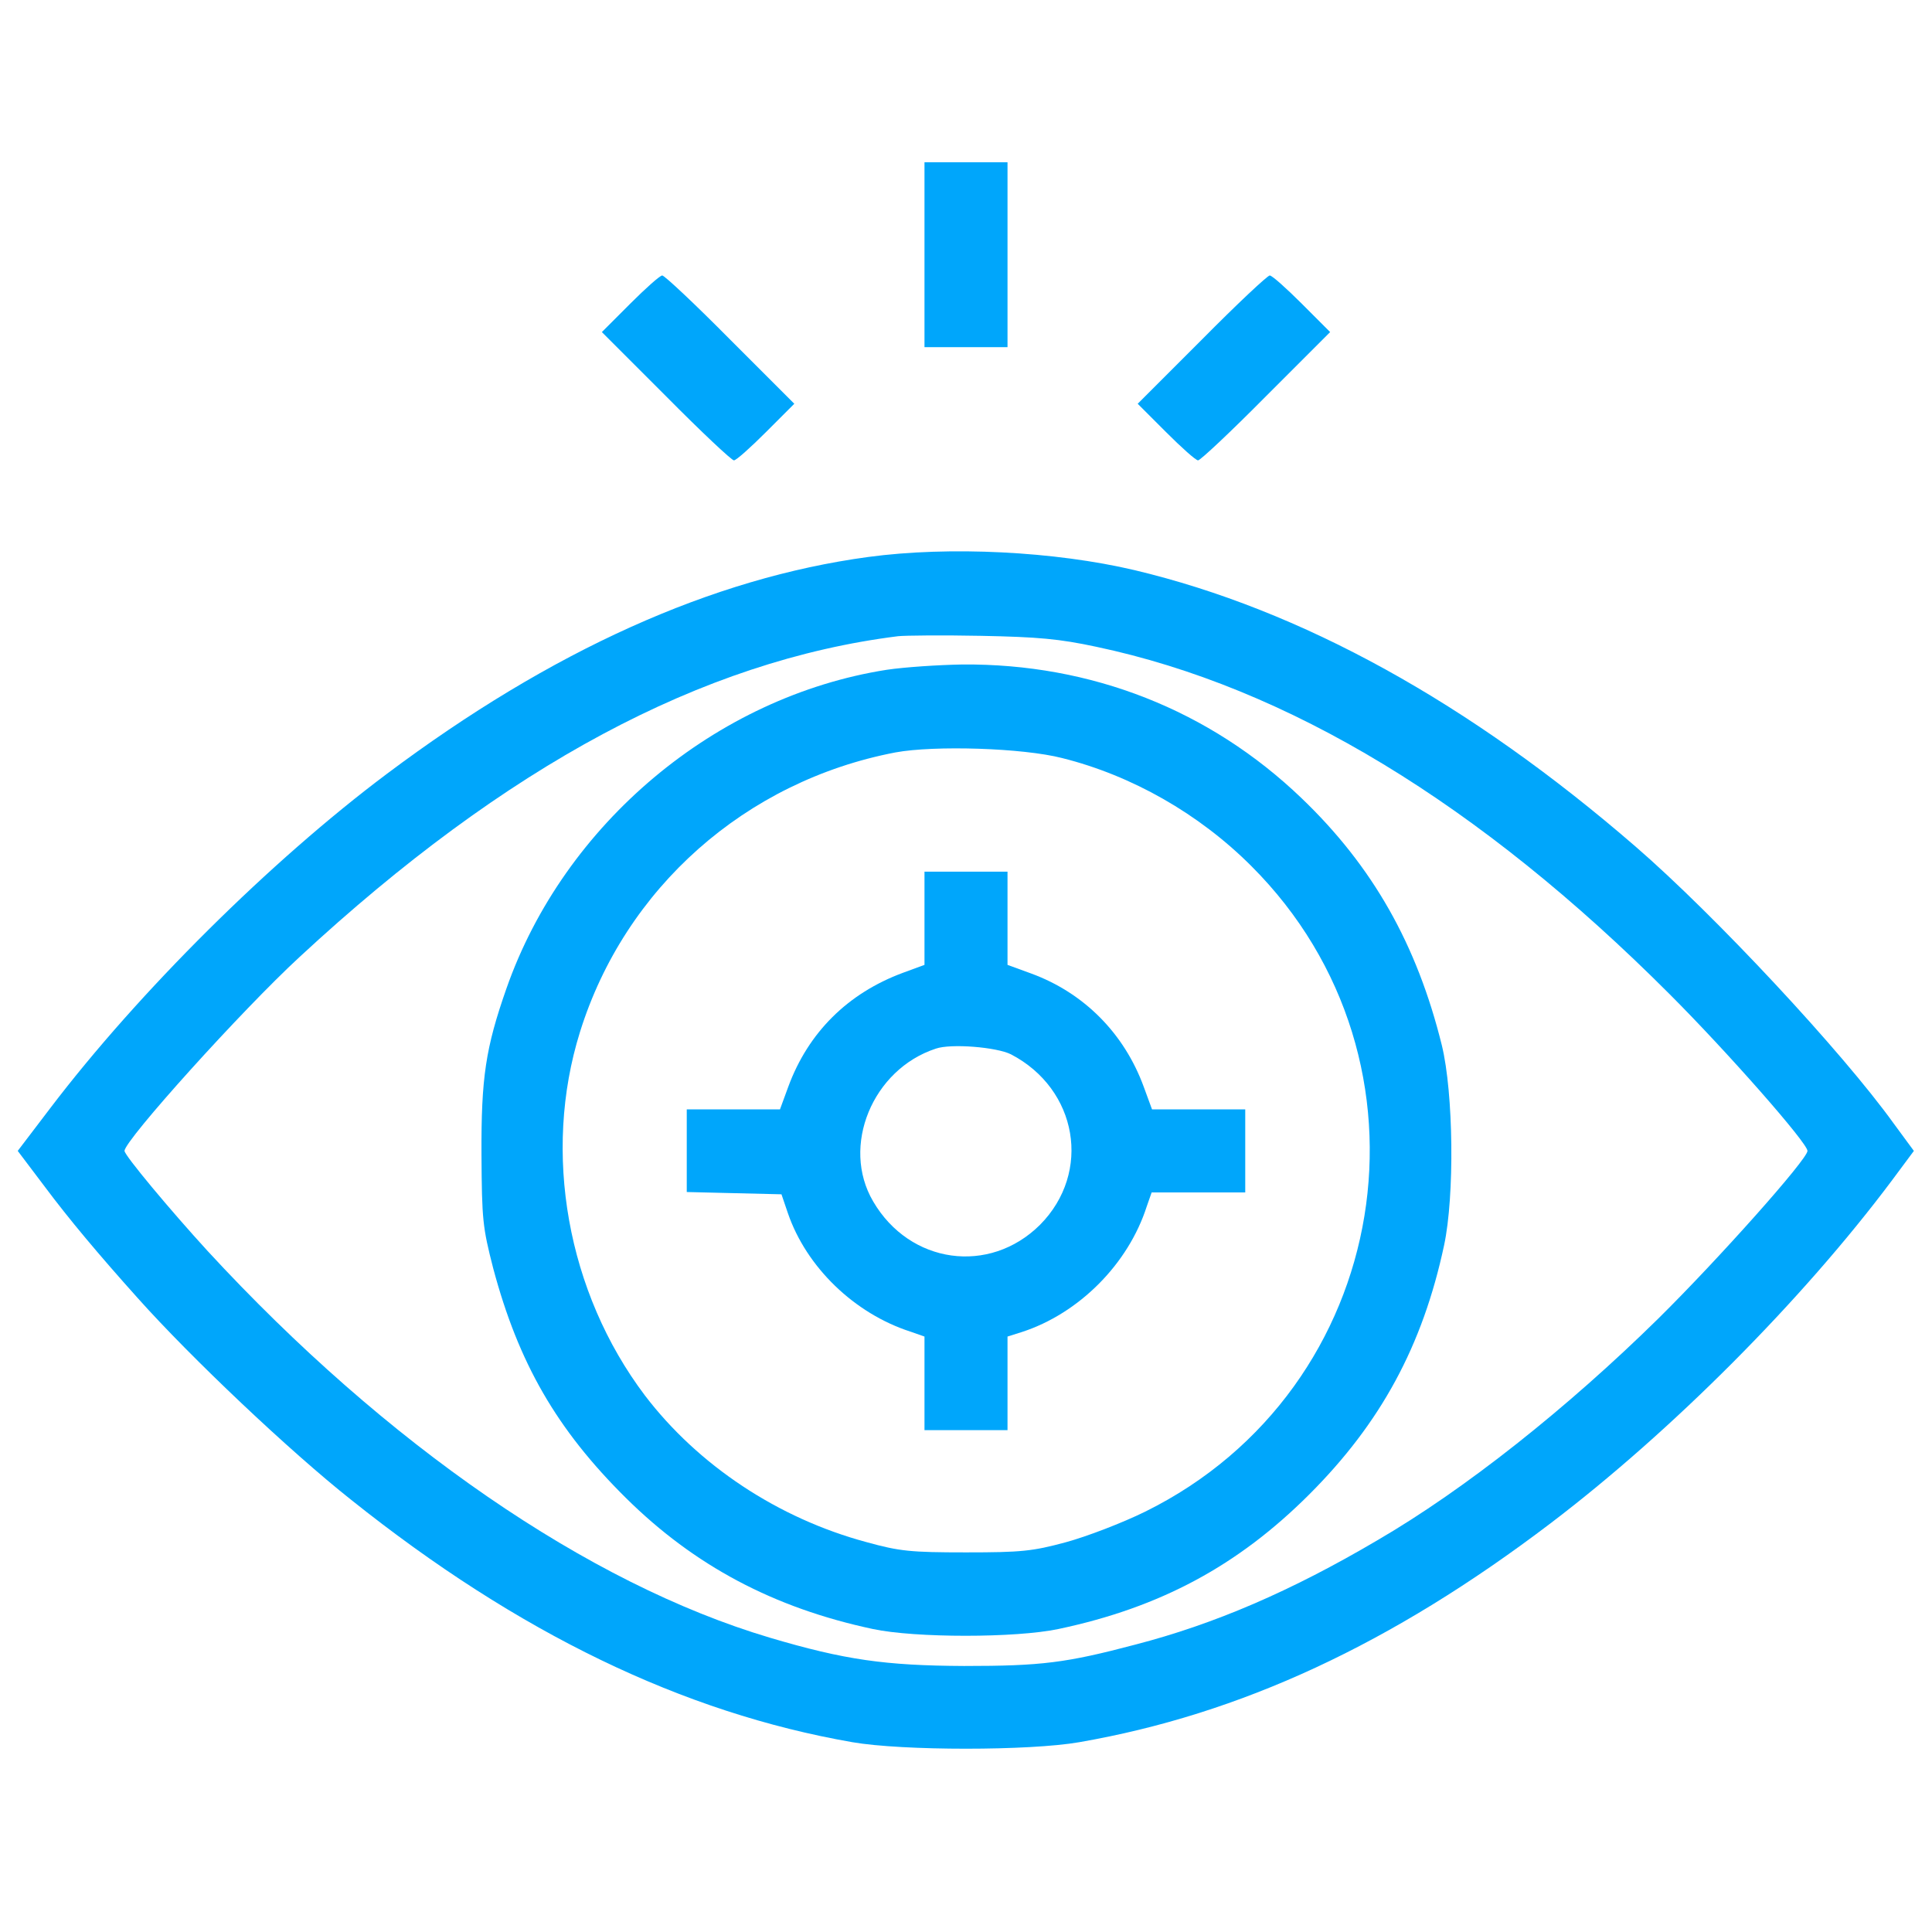
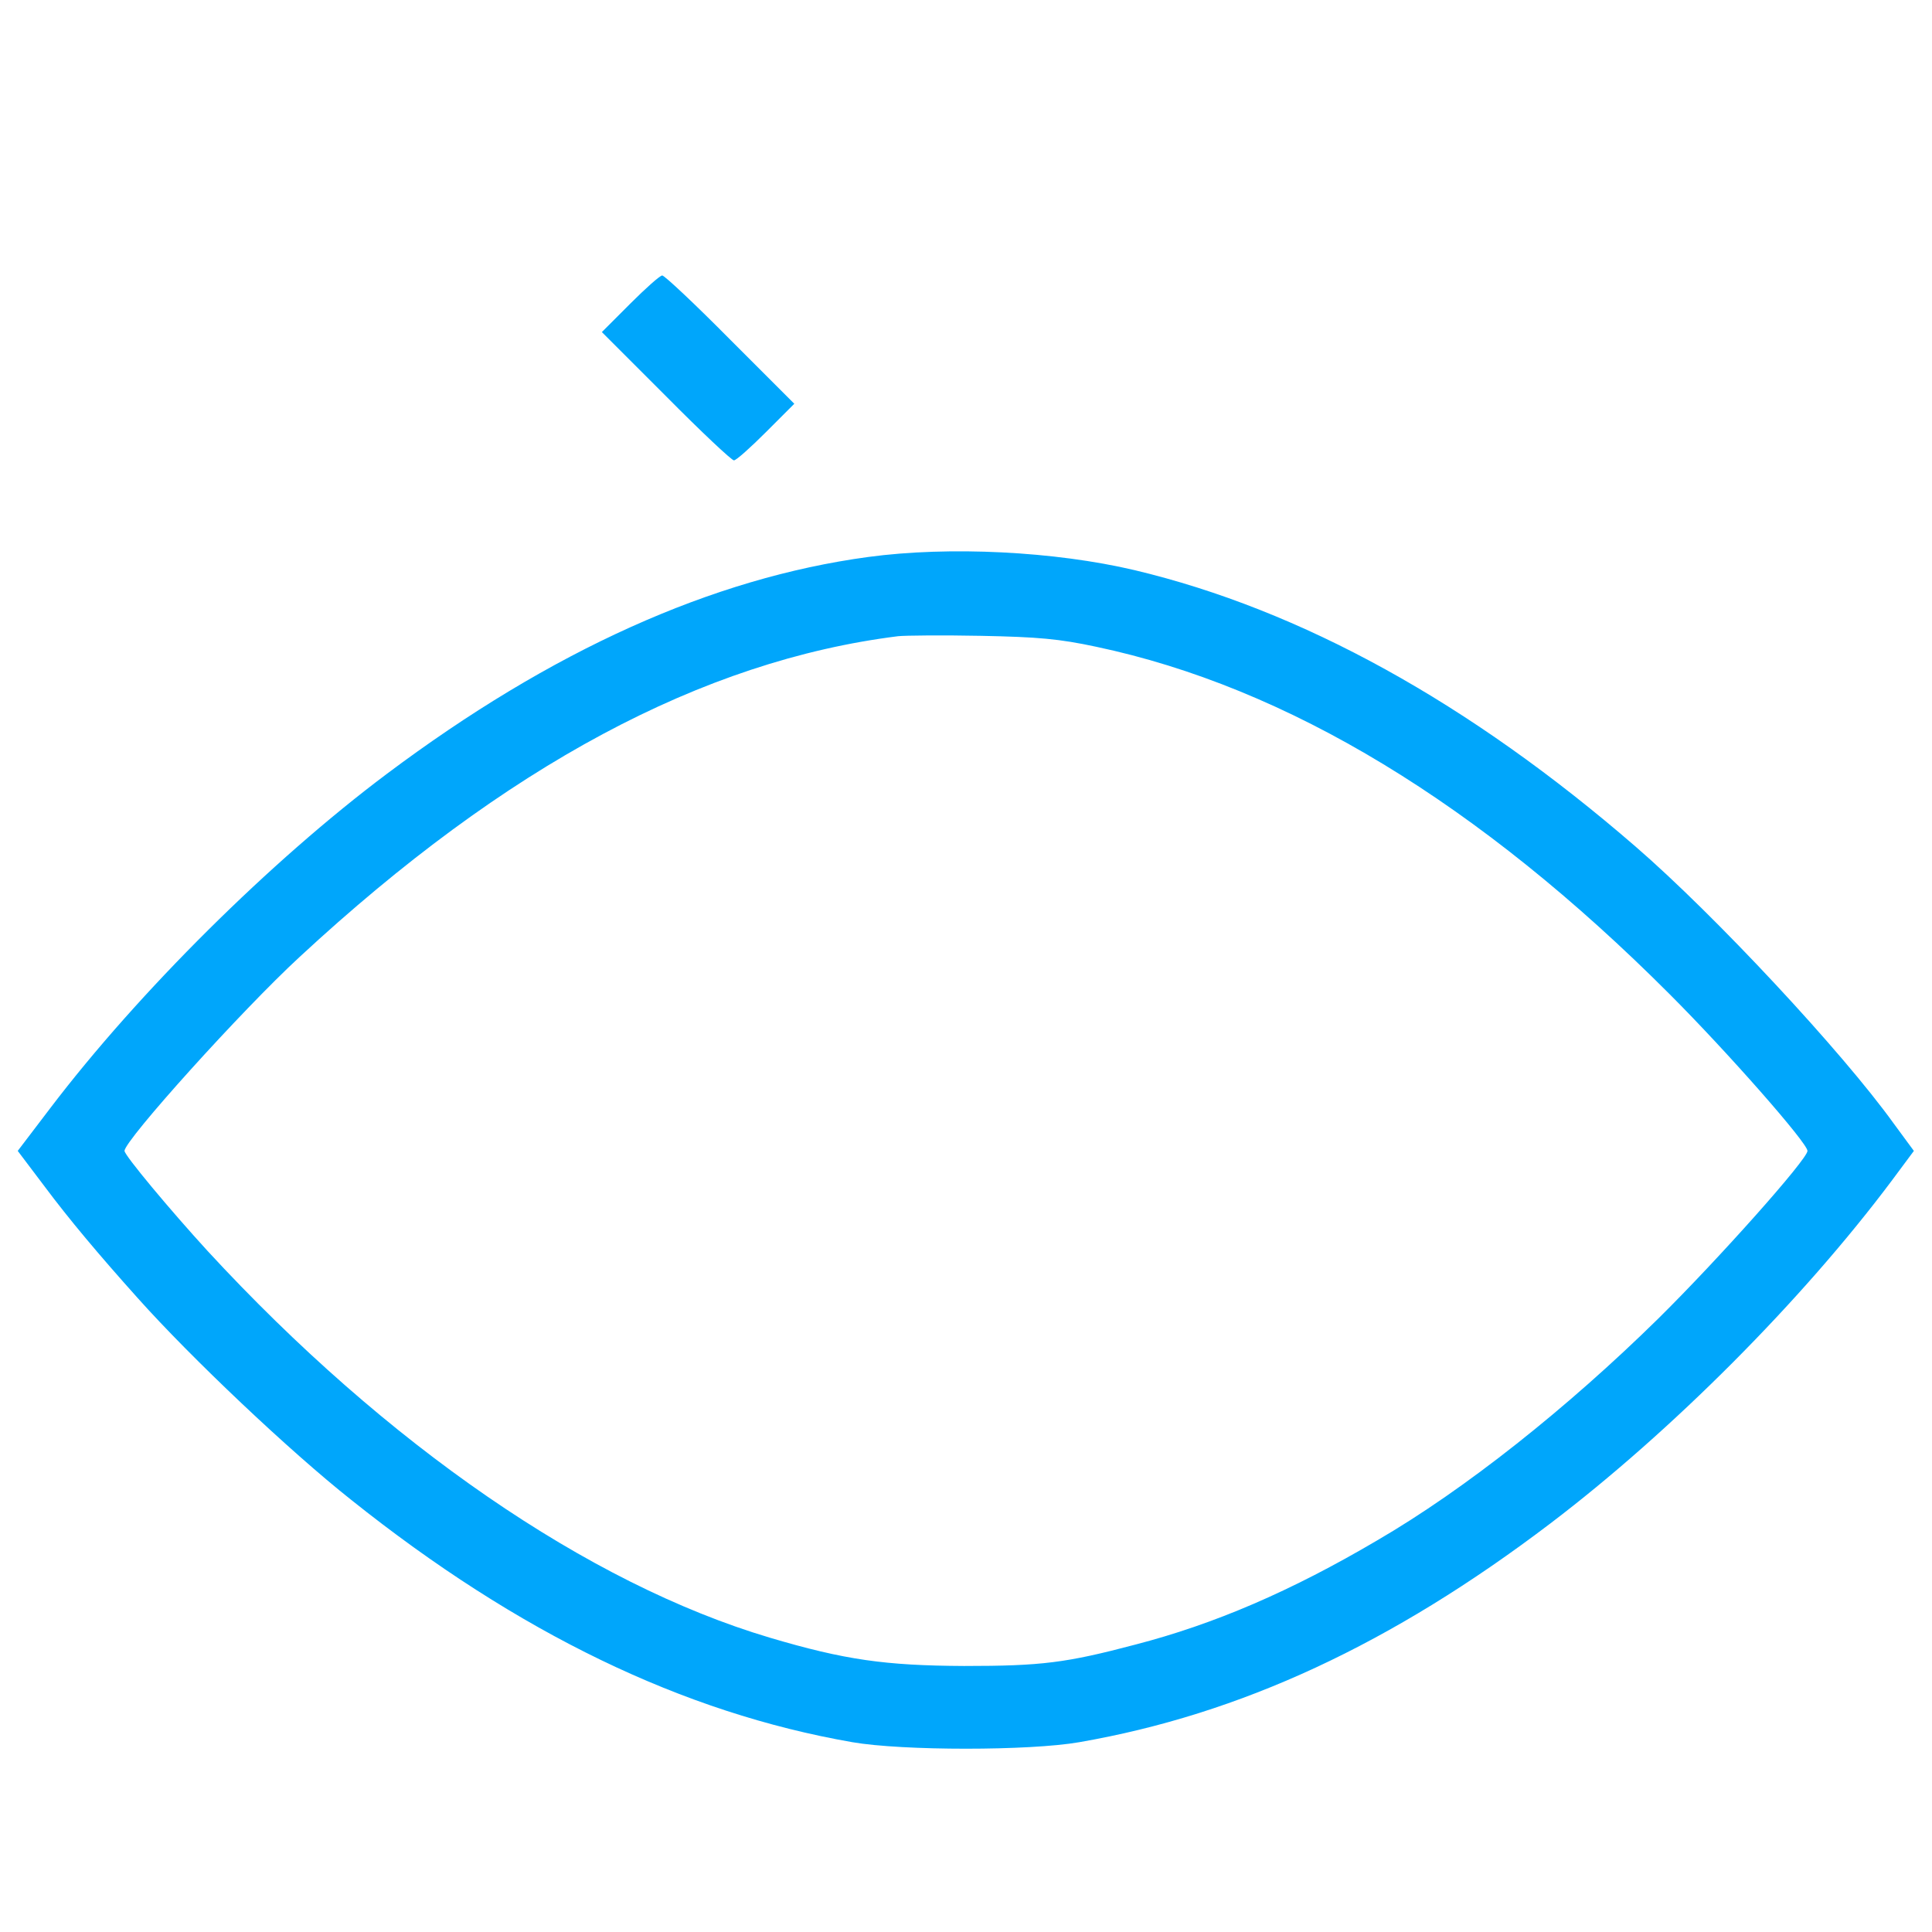
<svg xmlns="http://www.w3.org/2000/svg" width="84" height="84" viewBox="0 0 84 84" fill="none">
-   <path d="M40.195 11.074V15.094H42H43.805V11.074V7.055H42H40.195V11.074Z" fill="#00A6FB" />
  <path d="M27.398 13.207L26.168 14.438L28.957 17.227C30.483 18.769 31.812 20.016 31.91 20.016C32.009 20.016 32.632 19.458 33.305 18.785L34.535 17.555L31.746 14.766C30.22 13.223 28.891 11.977 28.793 11.977C28.695 11.977 28.071 12.534 27.398 13.207Z" fill="#00A6FB" />
-   <path d="M52.254 14.766L49.465 17.555L50.695 18.785C51.368 19.458 51.991 20.016 52.09 20.016C52.188 20.016 53.517 18.769 55.043 17.227L57.832 14.438L56.602 13.207C55.929 12.534 55.306 11.977 55.207 11.977C55.109 11.977 53.78 13.223 52.254 14.766Z" fill="#00A6FB" />
  <path d="M37.751 24.216C30.959 25.134 23.969 28.285 16.816 33.649C11.78 37.423 6.037 43.116 2.182 48.185L0.771 50.039L1.936 51.581C3.002 53.009 4.282 54.535 5.988 56.438C8.318 59.046 12.6 63.099 15.274 65.215C22.526 71.006 29.695 74.468 37.062 75.748C39.244 76.125 44.756 76.125 46.922 75.748C53.927 74.534 60.506 71.482 67.413 66.232C72.68 62.229 78.356 56.536 82.261 51.319L83.212 50.039L82.343 48.858C80.079 45.708 74.55 39.785 71.121 36.816C63.886 30.549 56.569 26.513 49.334 24.79C45.855 23.97 41.278 23.74 37.751 24.216ZM47.66 28.12C55.978 29.876 64.329 34.945 72.598 43.231C75.108 45.741 78.586 49.695 78.586 50.039C78.586 50.4 74.73 54.731 72.105 57.324C68.135 61.228 63.689 64.756 59.883 66.97C56.126 69.185 52.795 70.613 49.383 71.499C46.348 72.302 45.281 72.434 41.918 72.434C38.489 72.417 36.733 72.171 33.469 71.203C25.577 68.857 16.784 62.803 9.023 54.387C7.416 52.631 5.414 50.236 5.414 50.039C5.414 49.58 10.516 43.92 13.027 41.606C21.984 33.305 30.532 28.727 39.047 27.661C39.358 27.628 40.983 27.612 42.656 27.645C45.133 27.694 46.052 27.776 47.66 28.12Z" fill="#00A6FB" />
-   <path d="M38.555 29.121C31.123 30.286 24.527 35.815 22.017 42.984C21.115 45.56 20.918 46.856 20.934 50.203C20.951 53.041 20.984 53.353 21.443 55.141C22.542 59.259 24.199 62.147 27.218 65.133C30.188 68.07 33.633 69.907 37.948 70.826C39.785 71.219 44.166 71.219 46.02 70.826C50.449 69.891 53.829 68.07 56.93 64.969C60.031 61.868 61.852 58.521 62.787 54.141C63.246 51.991 63.197 47.529 62.688 45.445C61.606 41.065 59.686 37.669 56.585 34.699C52.599 30.877 47.447 28.842 41.836 28.891C40.803 28.908 39.326 29.006 38.555 29.121ZM46.184 32.96C49.203 33.715 52.123 35.372 54.403 37.652C62.902 46.134 60.556 60.408 49.793 65.723C48.792 66.216 47.25 66.806 46.348 67.052C44.888 67.446 44.412 67.495 42 67.495C39.588 67.495 39.113 67.446 37.685 67.052C33.83 66.019 30.352 63.706 28.038 60.67C24.659 56.191 23.576 50.121 25.216 44.871C27.169 38.604 32.419 33.961 38.932 32.714C40.622 32.402 44.461 32.517 46.184 32.96Z" fill="#00A6FB" />
-   <path d="M40.195 39.933V41.951L39.26 42.295C36.865 43.181 35.142 44.888 34.273 47.25L33.912 48.234H31.894H29.859V50.039V51.827L31.927 51.877L33.977 51.926L34.256 52.746C35.06 55.092 37.144 57.11 39.588 57.898L40.195 58.111V60.145V62.18H42H43.805V60.145V58.111L44.428 57.914C46.906 57.11 49.055 54.961 49.859 52.451L50.072 51.844H52.106H54.141V50.039V48.234H52.106H50.088L49.727 47.25C48.874 44.92 47.119 43.165 44.838 42.328L43.805 41.951V39.933V37.898H42H40.195V39.933ZM43.952 45.839C46.856 47.348 47.48 50.974 45.216 53.255C43.017 55.437 39.556 54.961 37.964 52.237C36.553 49.842 37.931 46.495 40.688 45.593C41.344 45.363 43.329 45.527 43.952 45.839Z" fill="#00A6FB" />
</svg>